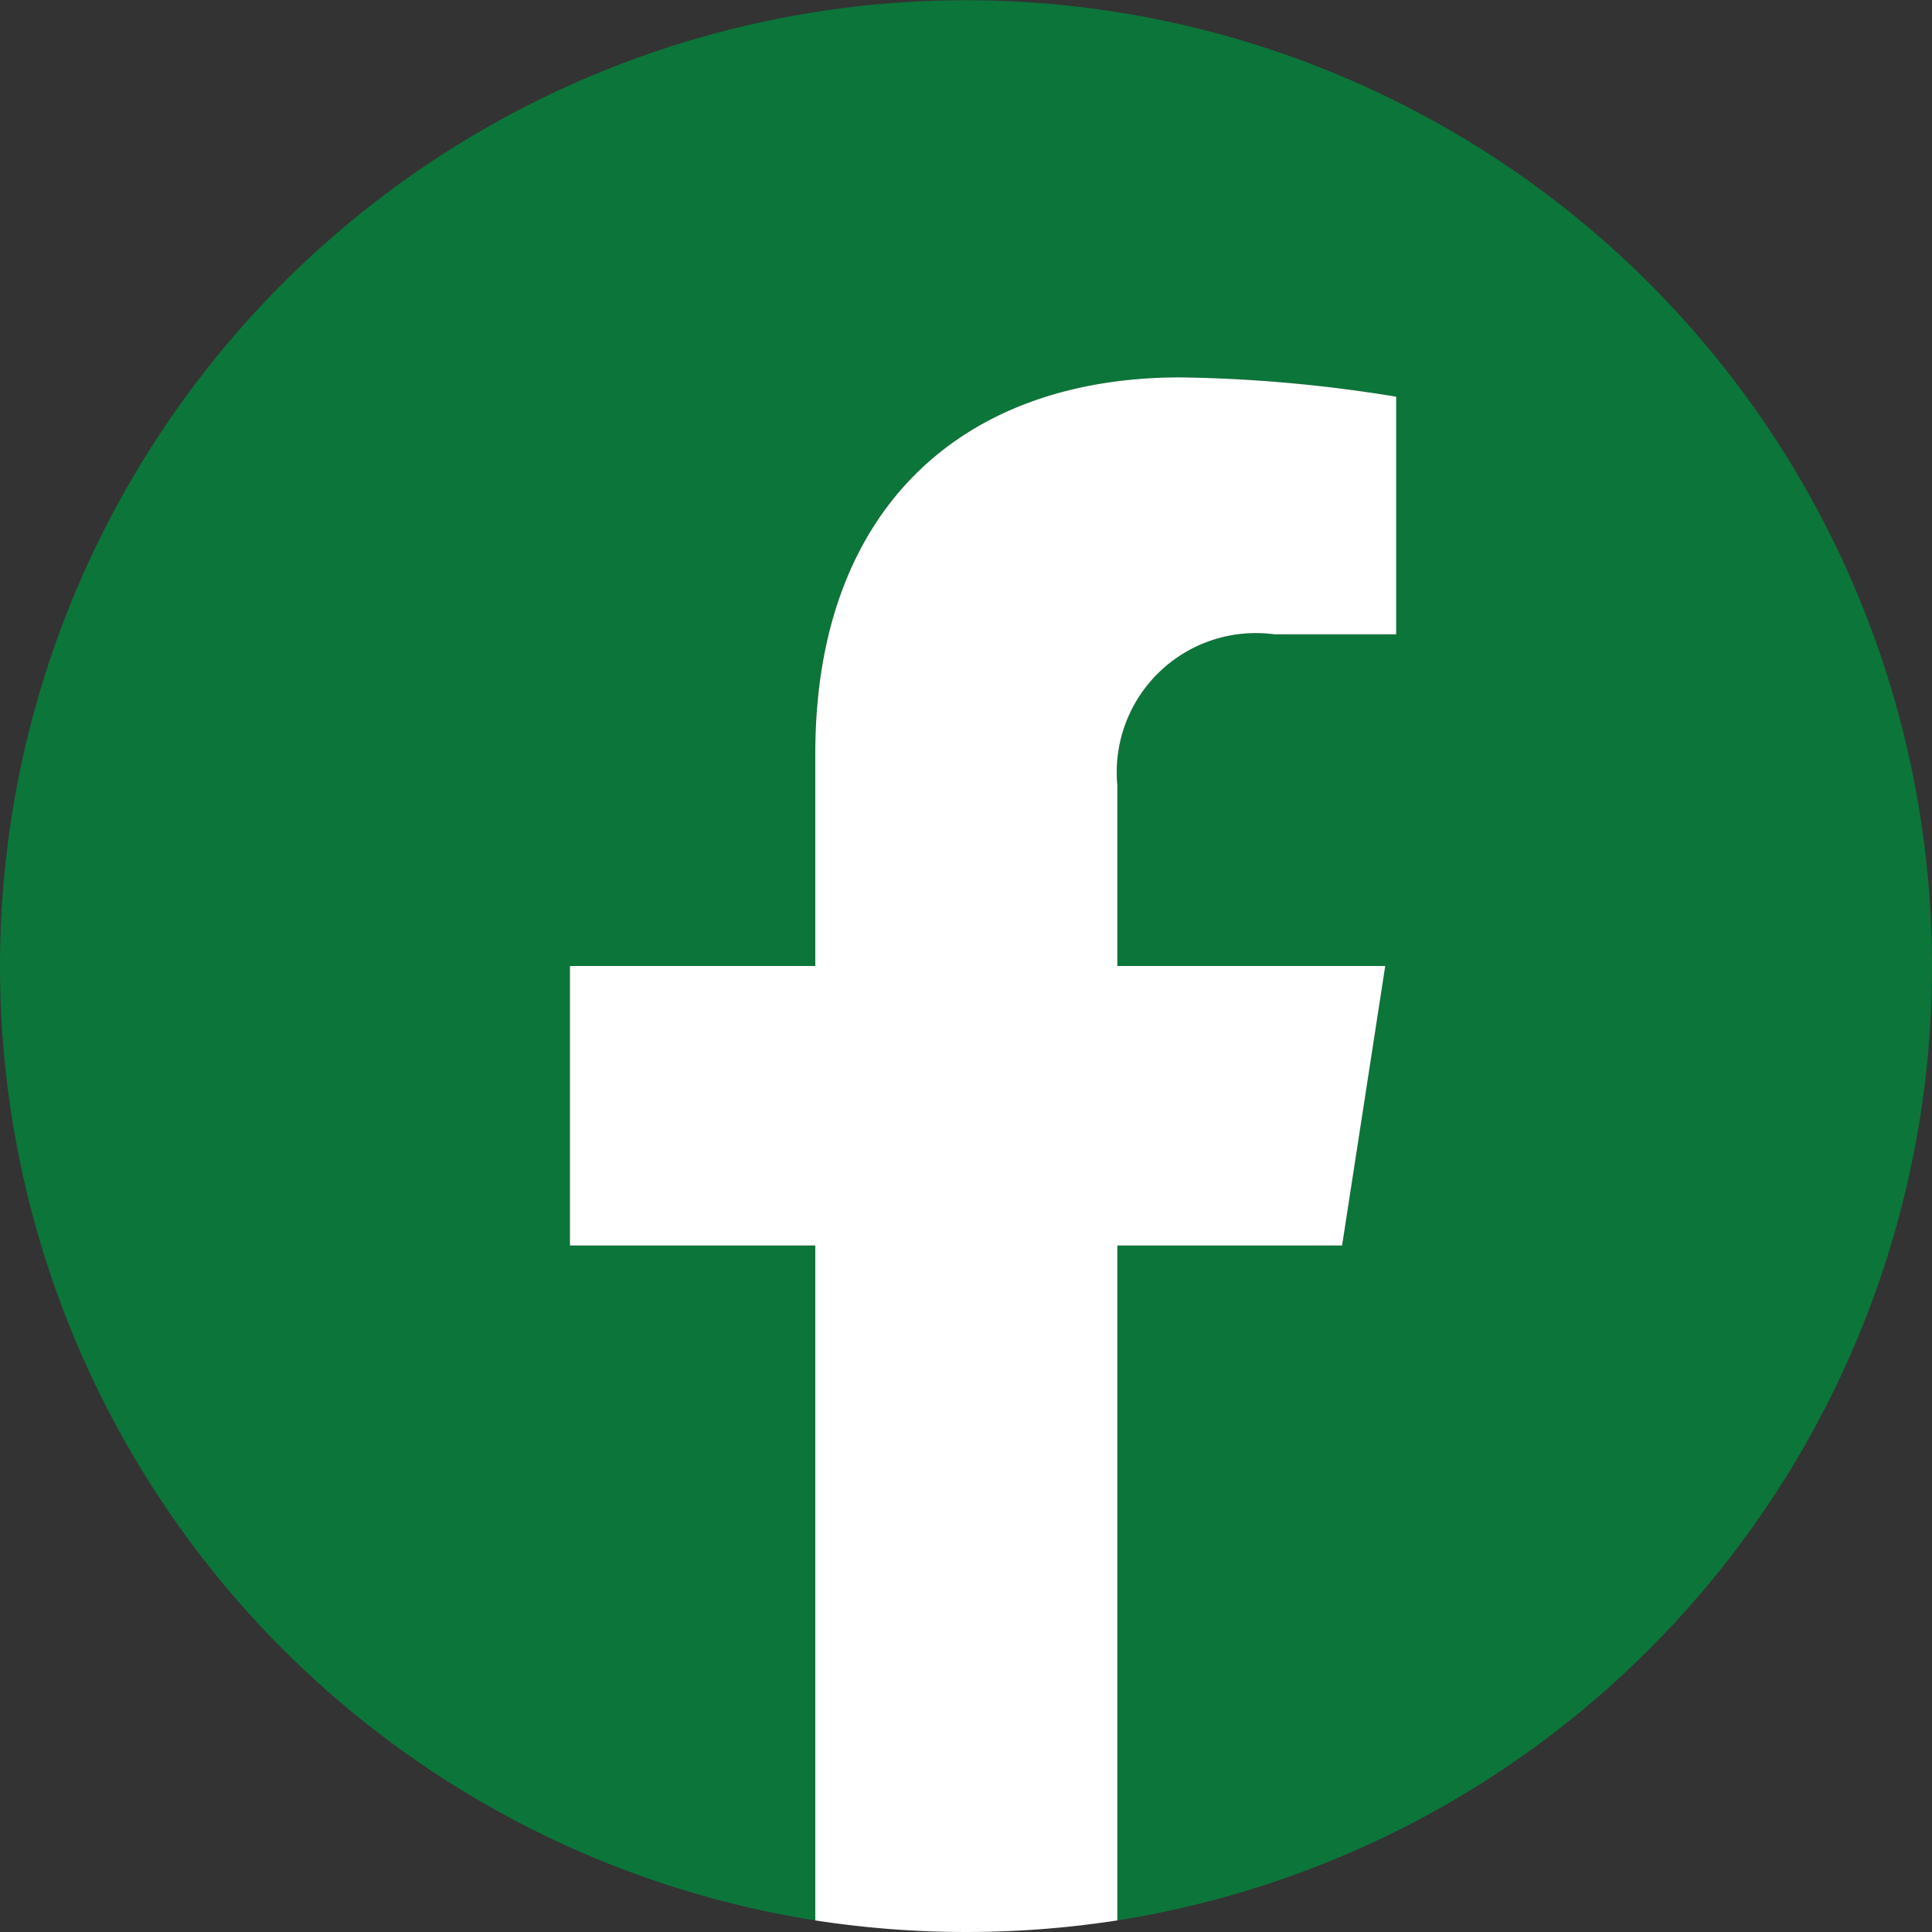
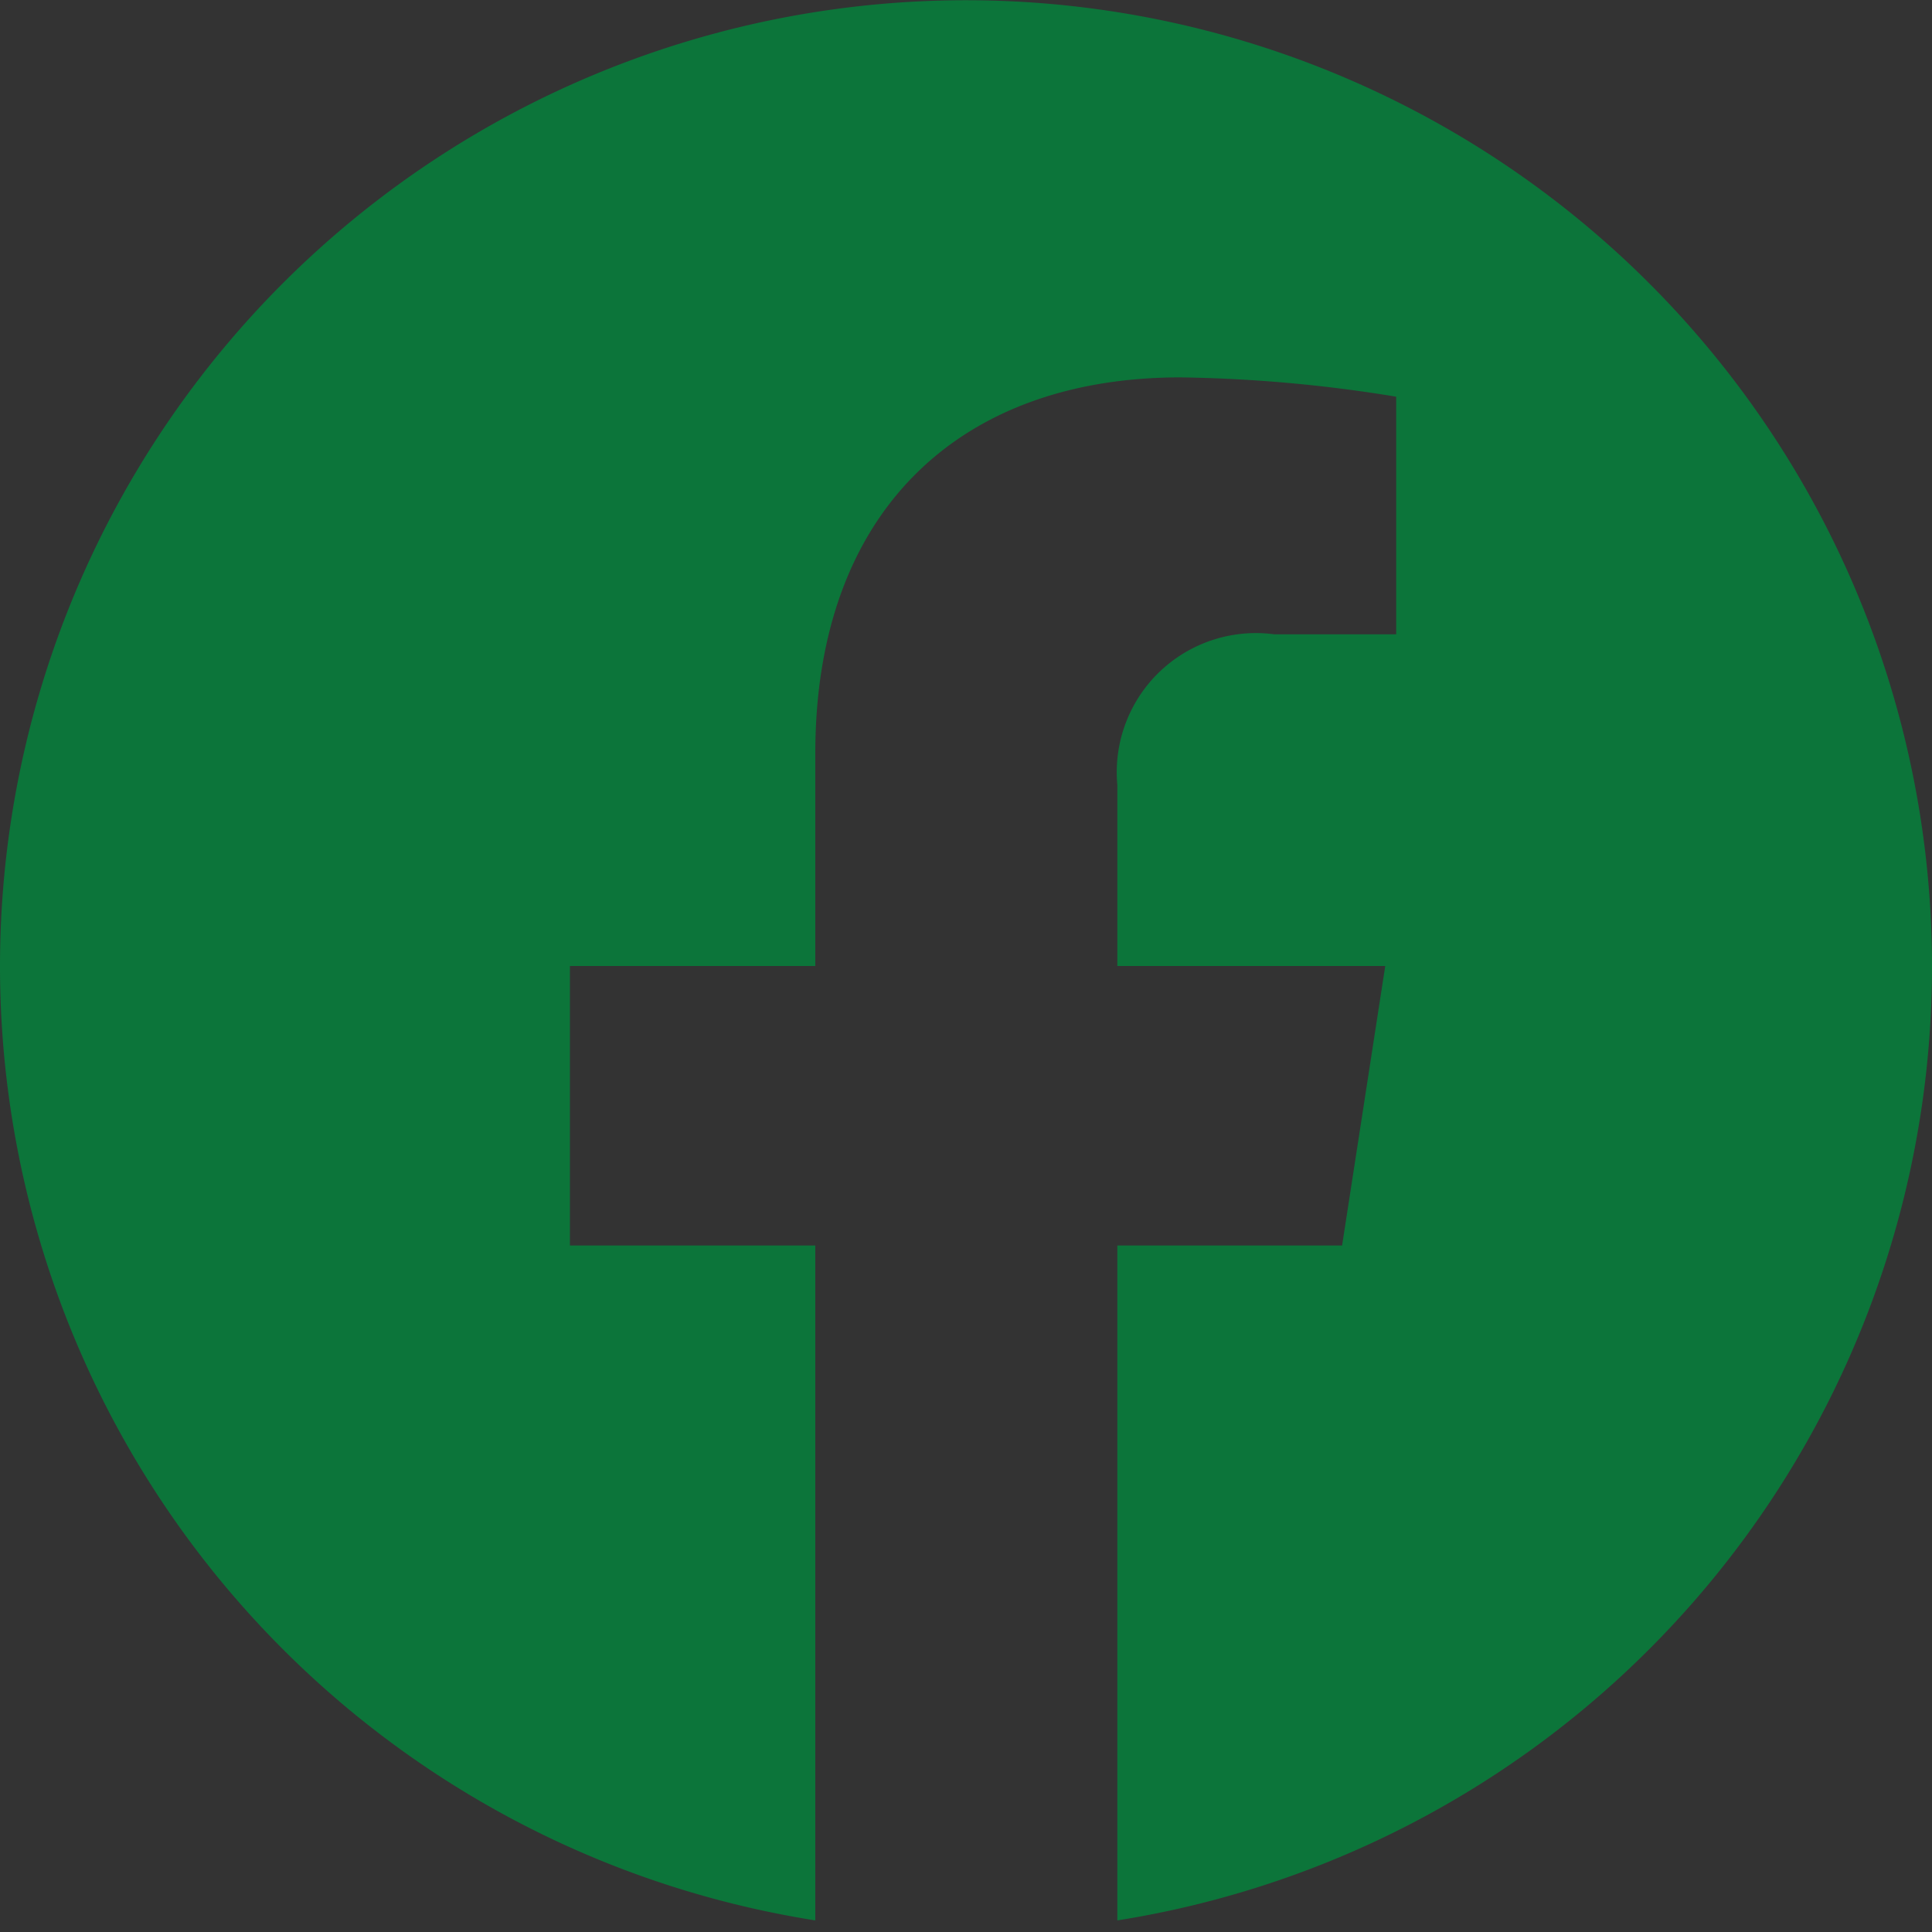
<svg xmlns="http://www.w3.org/2000/svg" id="圖層_1" data-name="圖層 1" viewBox="0 0 30 30">
  <rect x="0" y="0" width="30" height="30" fill="#333333" stroke="none" />
  <defs>
    <style>.cls-1{fill:#0c753a;}.cls-2{fill:#fff;}</style>
  </defs>
  <path class="cls-1" d="M420.58,300.72a15,15,0,1,0-17.34,14.82V305.06h-3.81v-4.34h3.81v-3.3c0-3.76,2.24-5.84,5.67-5.84a22.39,22.39,0,0,1,3.35.3v3.69h-1.89a2.16,2.16,0,0,0-2.44,2.34v2.81h4.16l-.67,4.34h-3.49v10.48A15,15,0,0,0,420.58,300.72Z" transform="translate(-390.58 -285.72)" />
-   <path class="cls-2" d="M411.42,305.06l.67-4.34h-4.16v-2.81a2.16,2.16,0,0,1,2.44-2.34h1.89v-3.69a22.39,22.39,0,0,0-3.35-.3c-3.43,0-5.67,2.08-5.67,5.84v3.3h-3.81v4.34h3.81v10.48a15.37,15.37,0,0,0,4.69,0V305.06Z" transform="translate(-390.58 -285.72)" />
</svg>